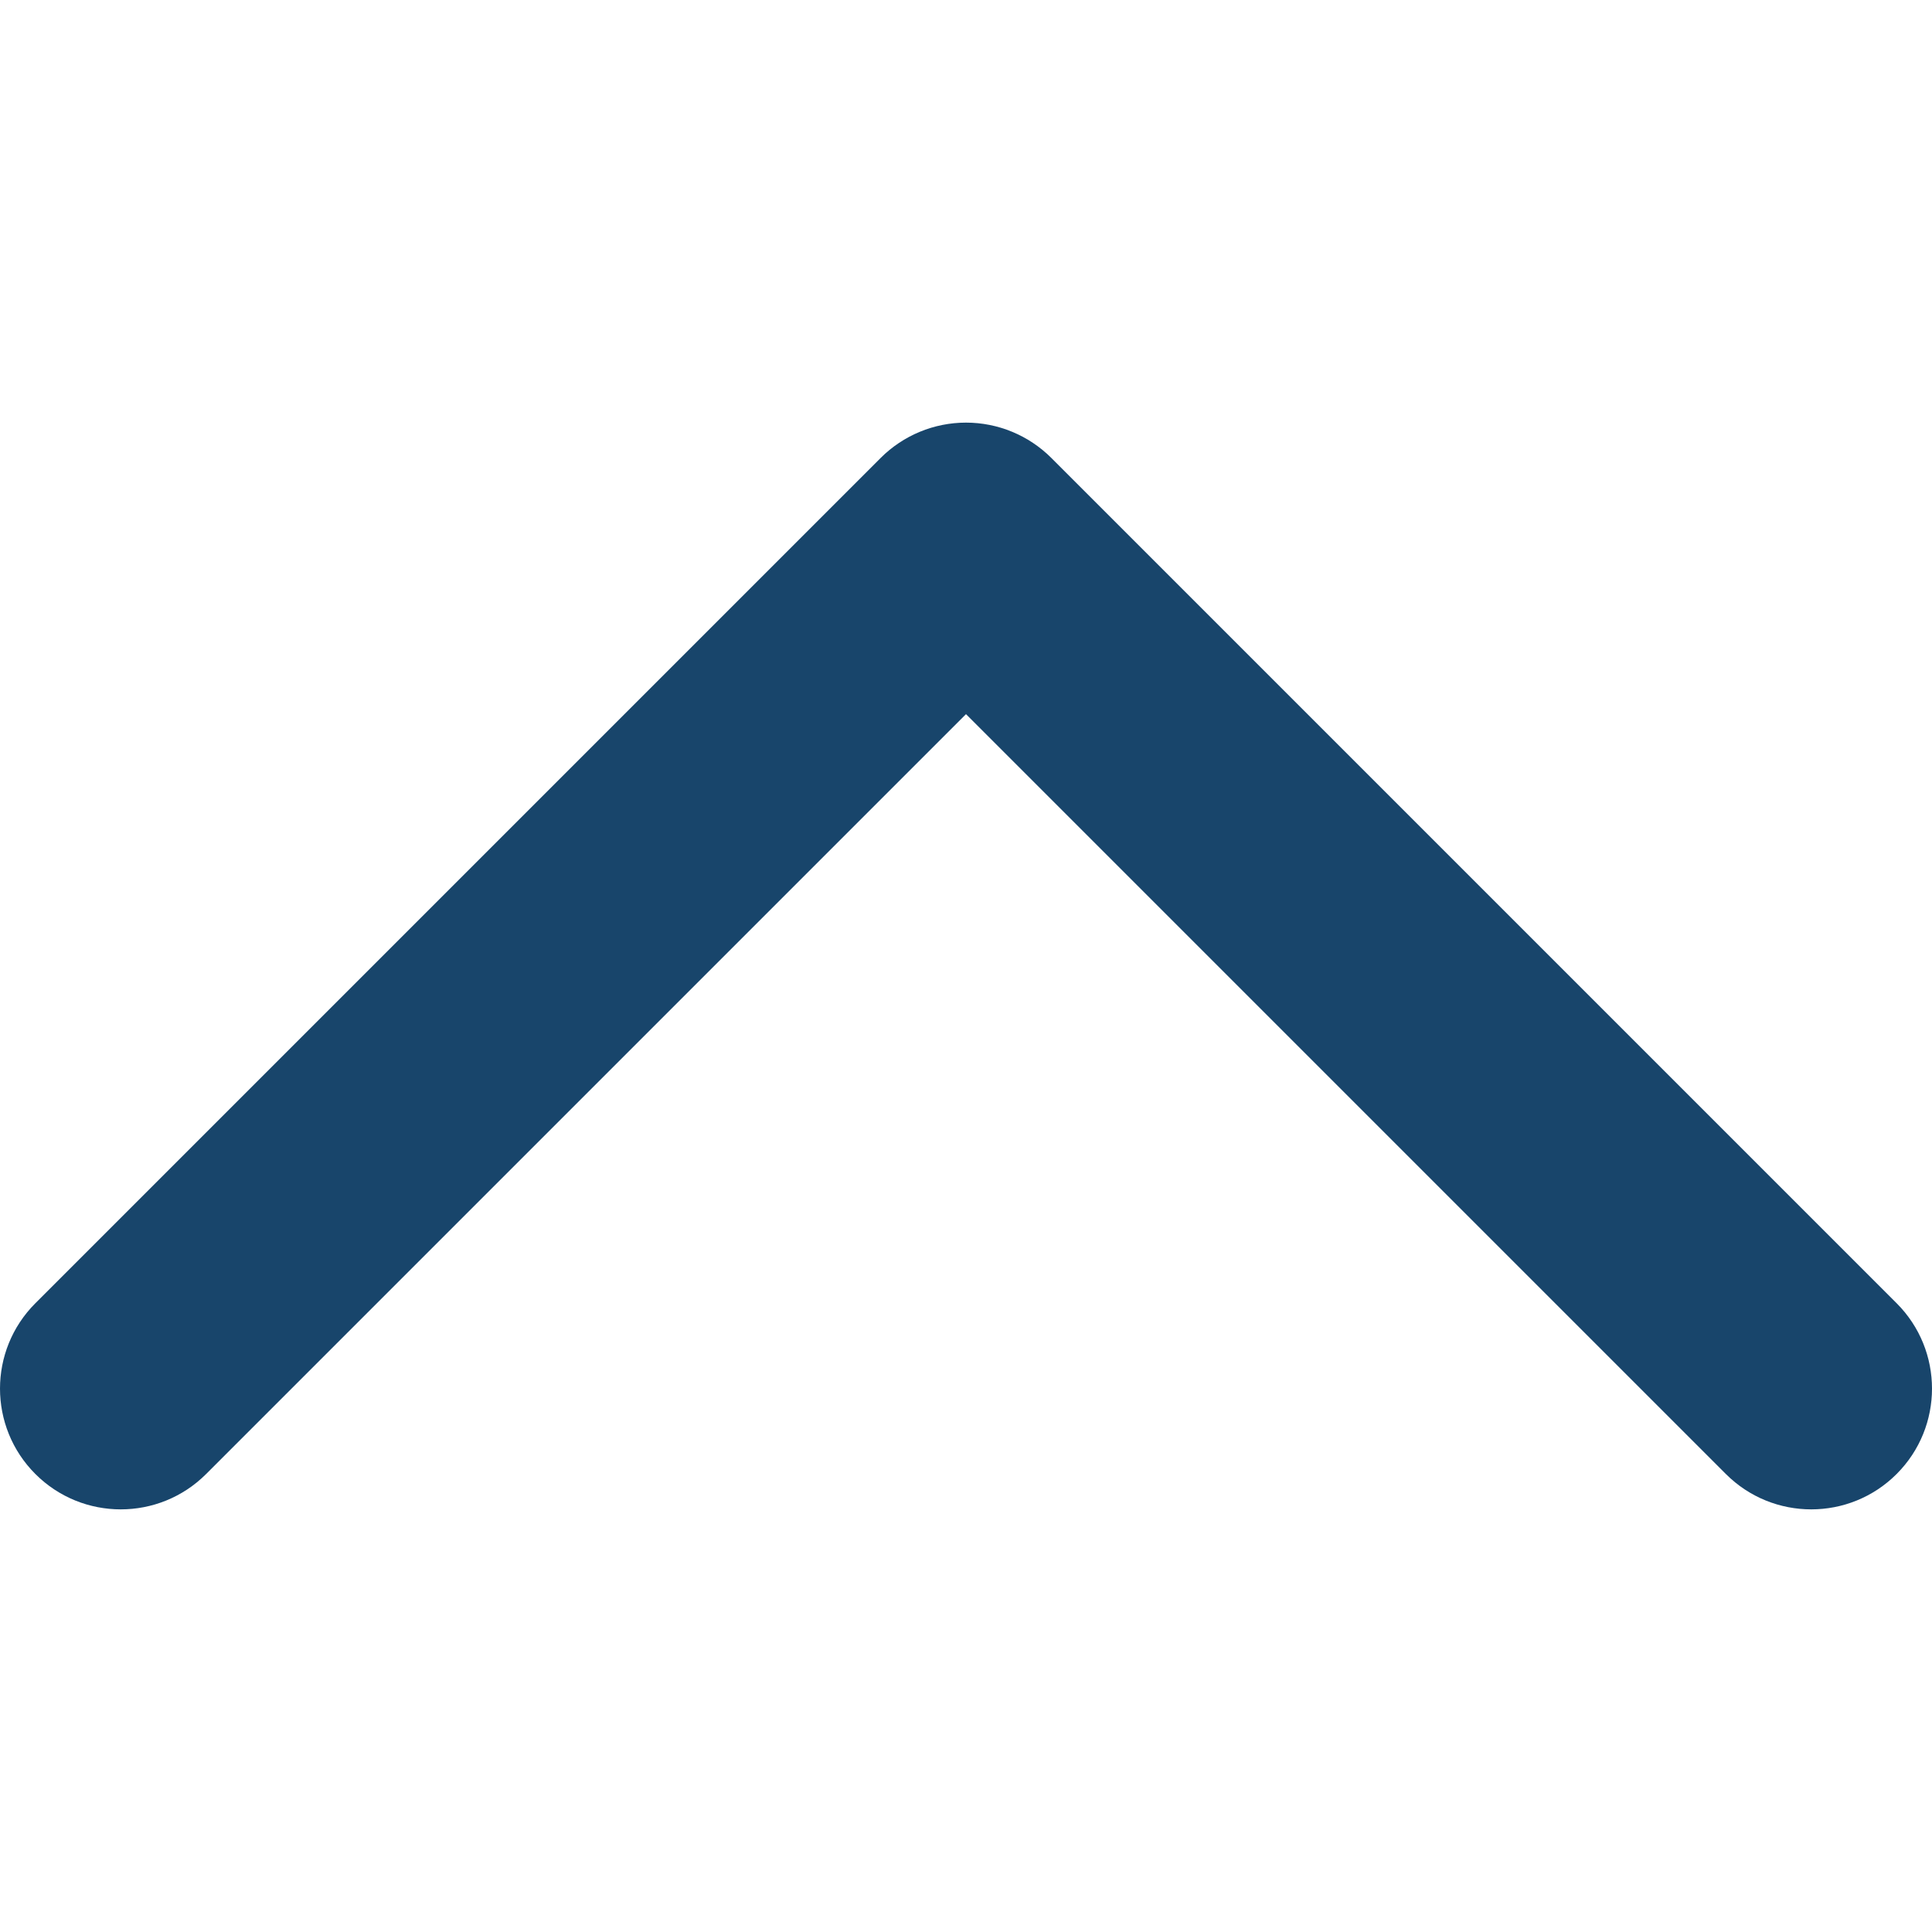
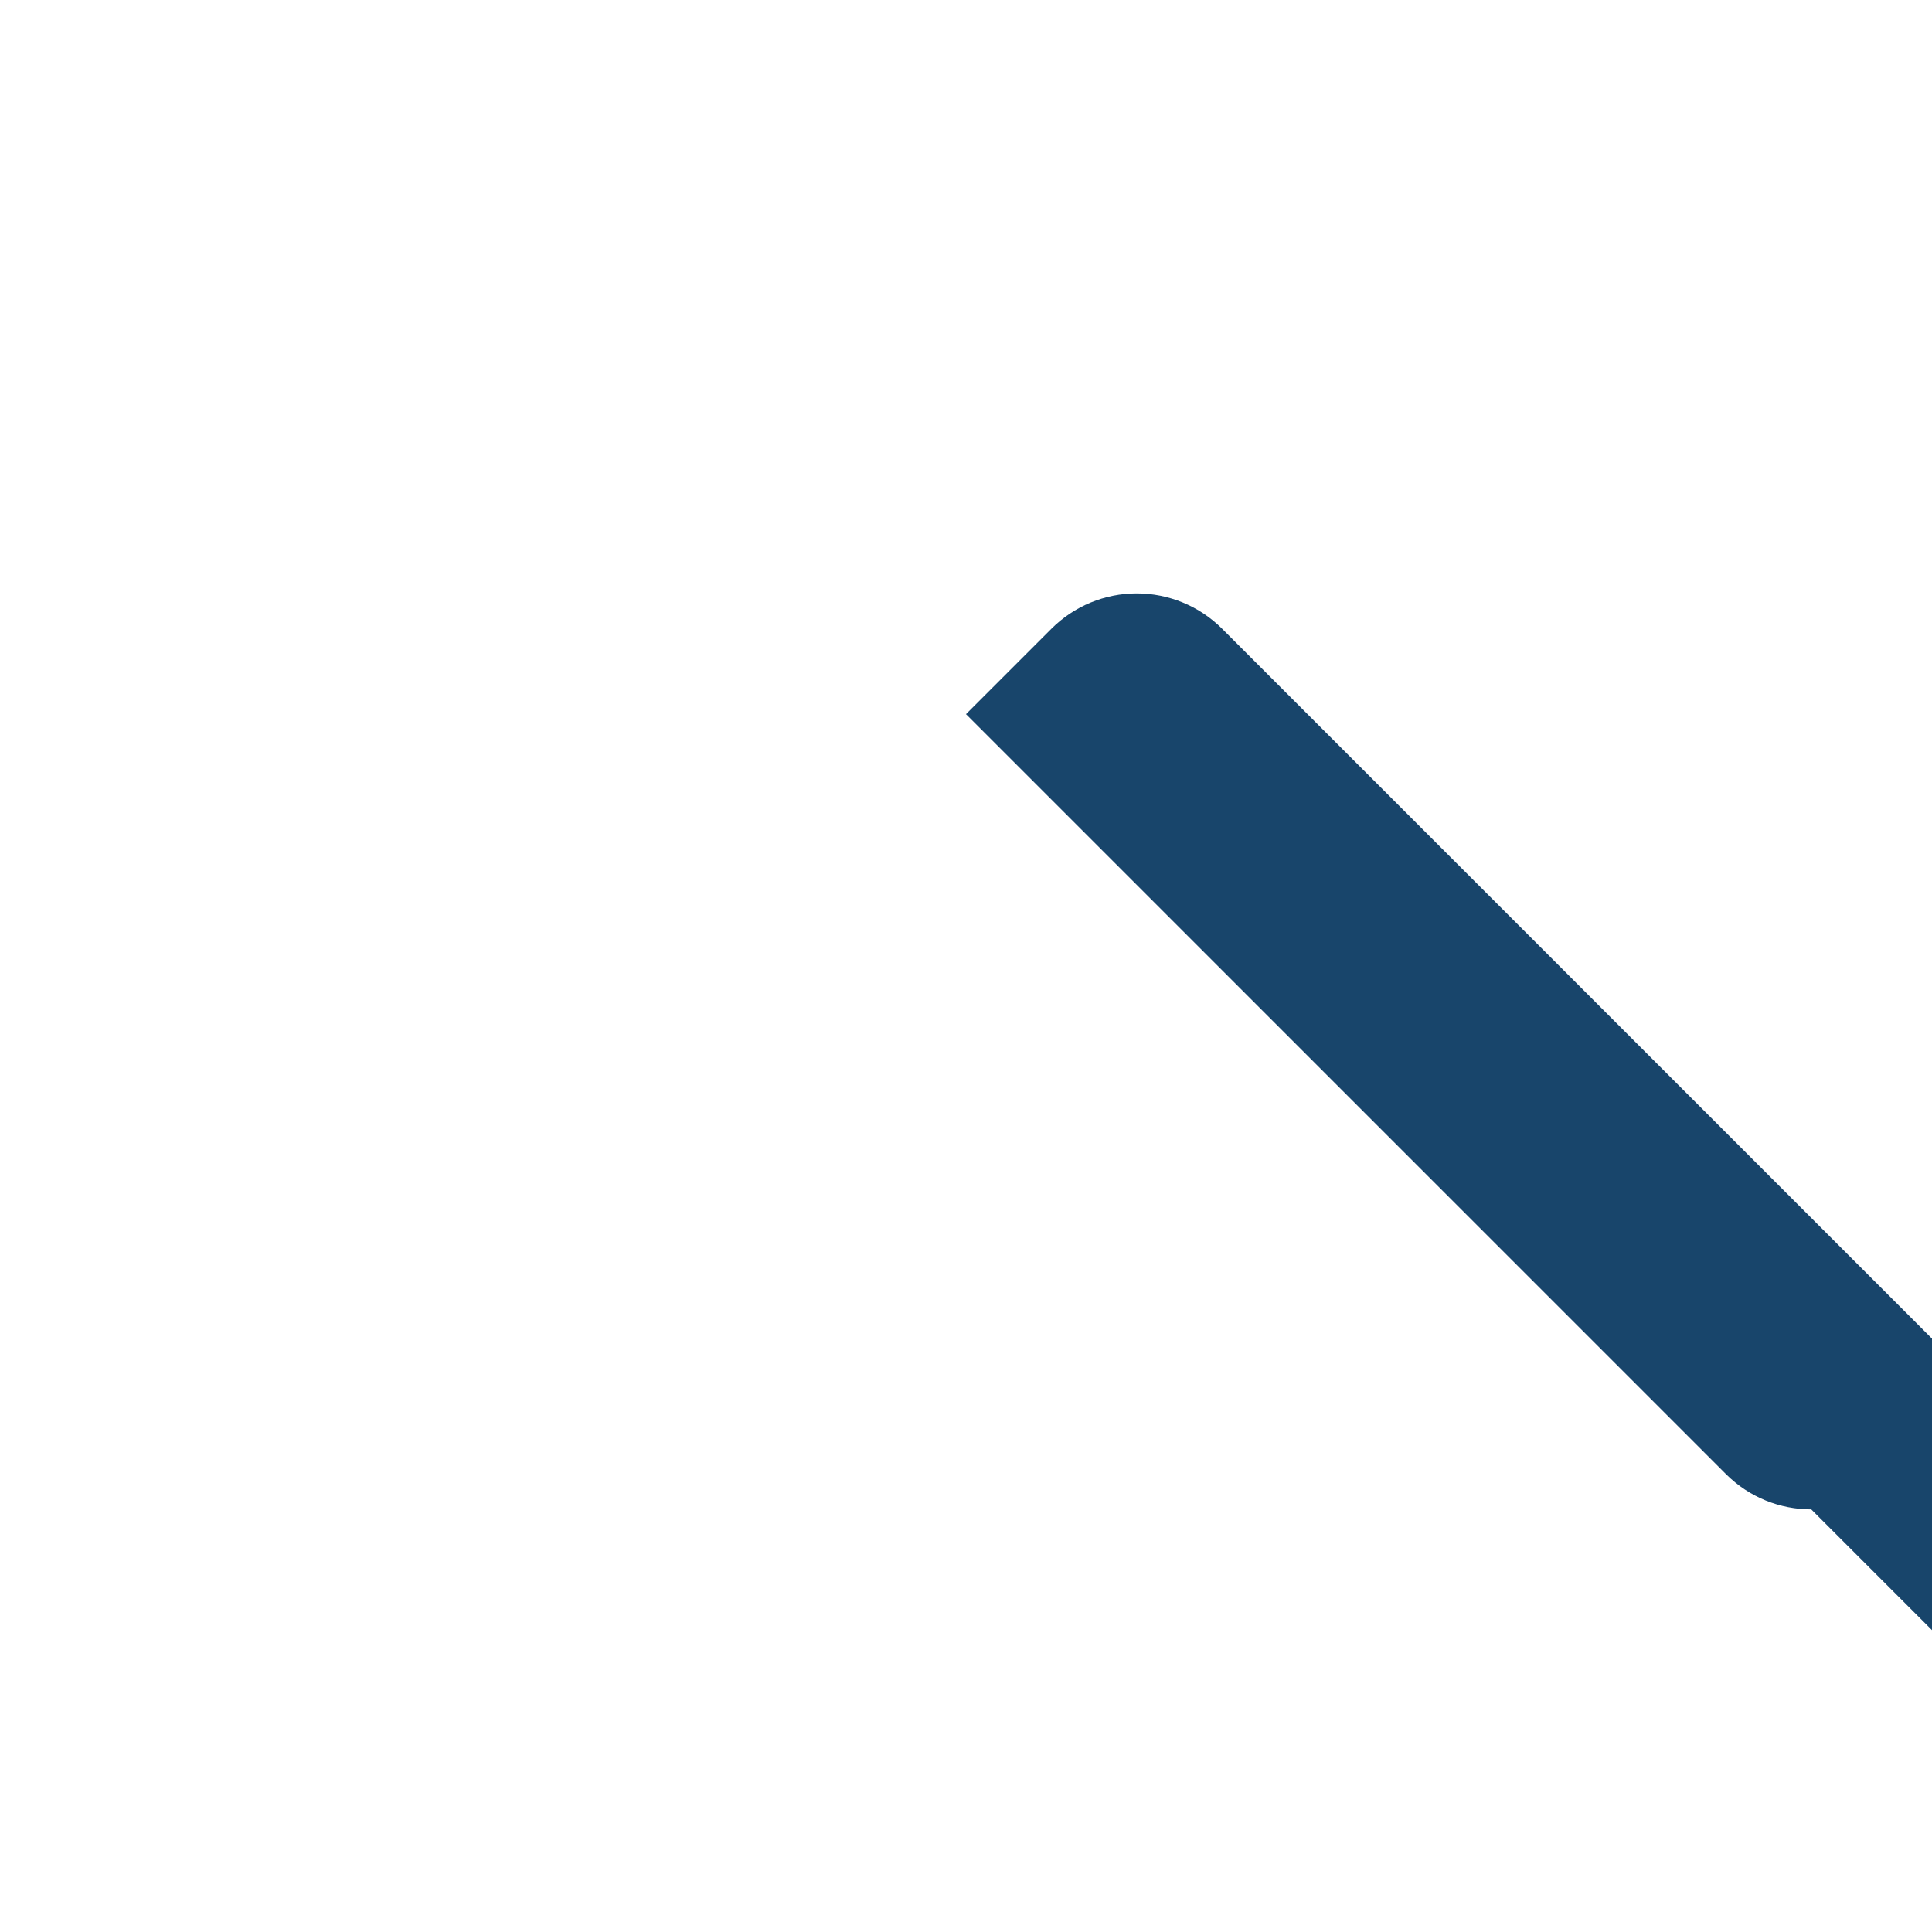
<svg xmlns="http://www.w3.org/2000/svg" id="Capa_1" enable-background="new 0 0 367.676 367.676" viewBox="0 0 367.676 367.676">
  <g>
    <g>
-       <path d="m344.696 287.246c-5.881 0-11.763-2.243-16.249-6.73l-144.61-144.609-144.608 144.609c-8.973 8.975-23.524 8.975-32.498 0-8.974-8.974-8.974-23.524 0-32.498l160.857-160.859c4.31-4.309 10.154-6.731 16.249-6.731 6.094 0 11.94 2.422 16.25 6.731l160.858 160.858c8.974 8.974 8.974 23.524 0 32.498-4.486 4.488-10.368 6.731-16.249 6.731z" fill="rgb(0,0,0)" style="fill: rgb(24, 69, 107);" />
+       <path d="m344.696 287.246c-5.881 0-11.763-2.243-16.249-6.73l-144.61-144.609-144.608 144.609l160.857-160.859c4.31-4.309 10.154-6.731 16.249-6.731 6.094 0 11.94 2.422 16.25 6.731l160.858 160.858c8.974 8.974 8.974 23.524 0 32.498-4.486 4.488-10.368 6.731-16.249 6.731z" fill="rgb(0,0,0)" style="fill: rgb(24, 69, 107);" />
    </g>
  </g>
</svg>